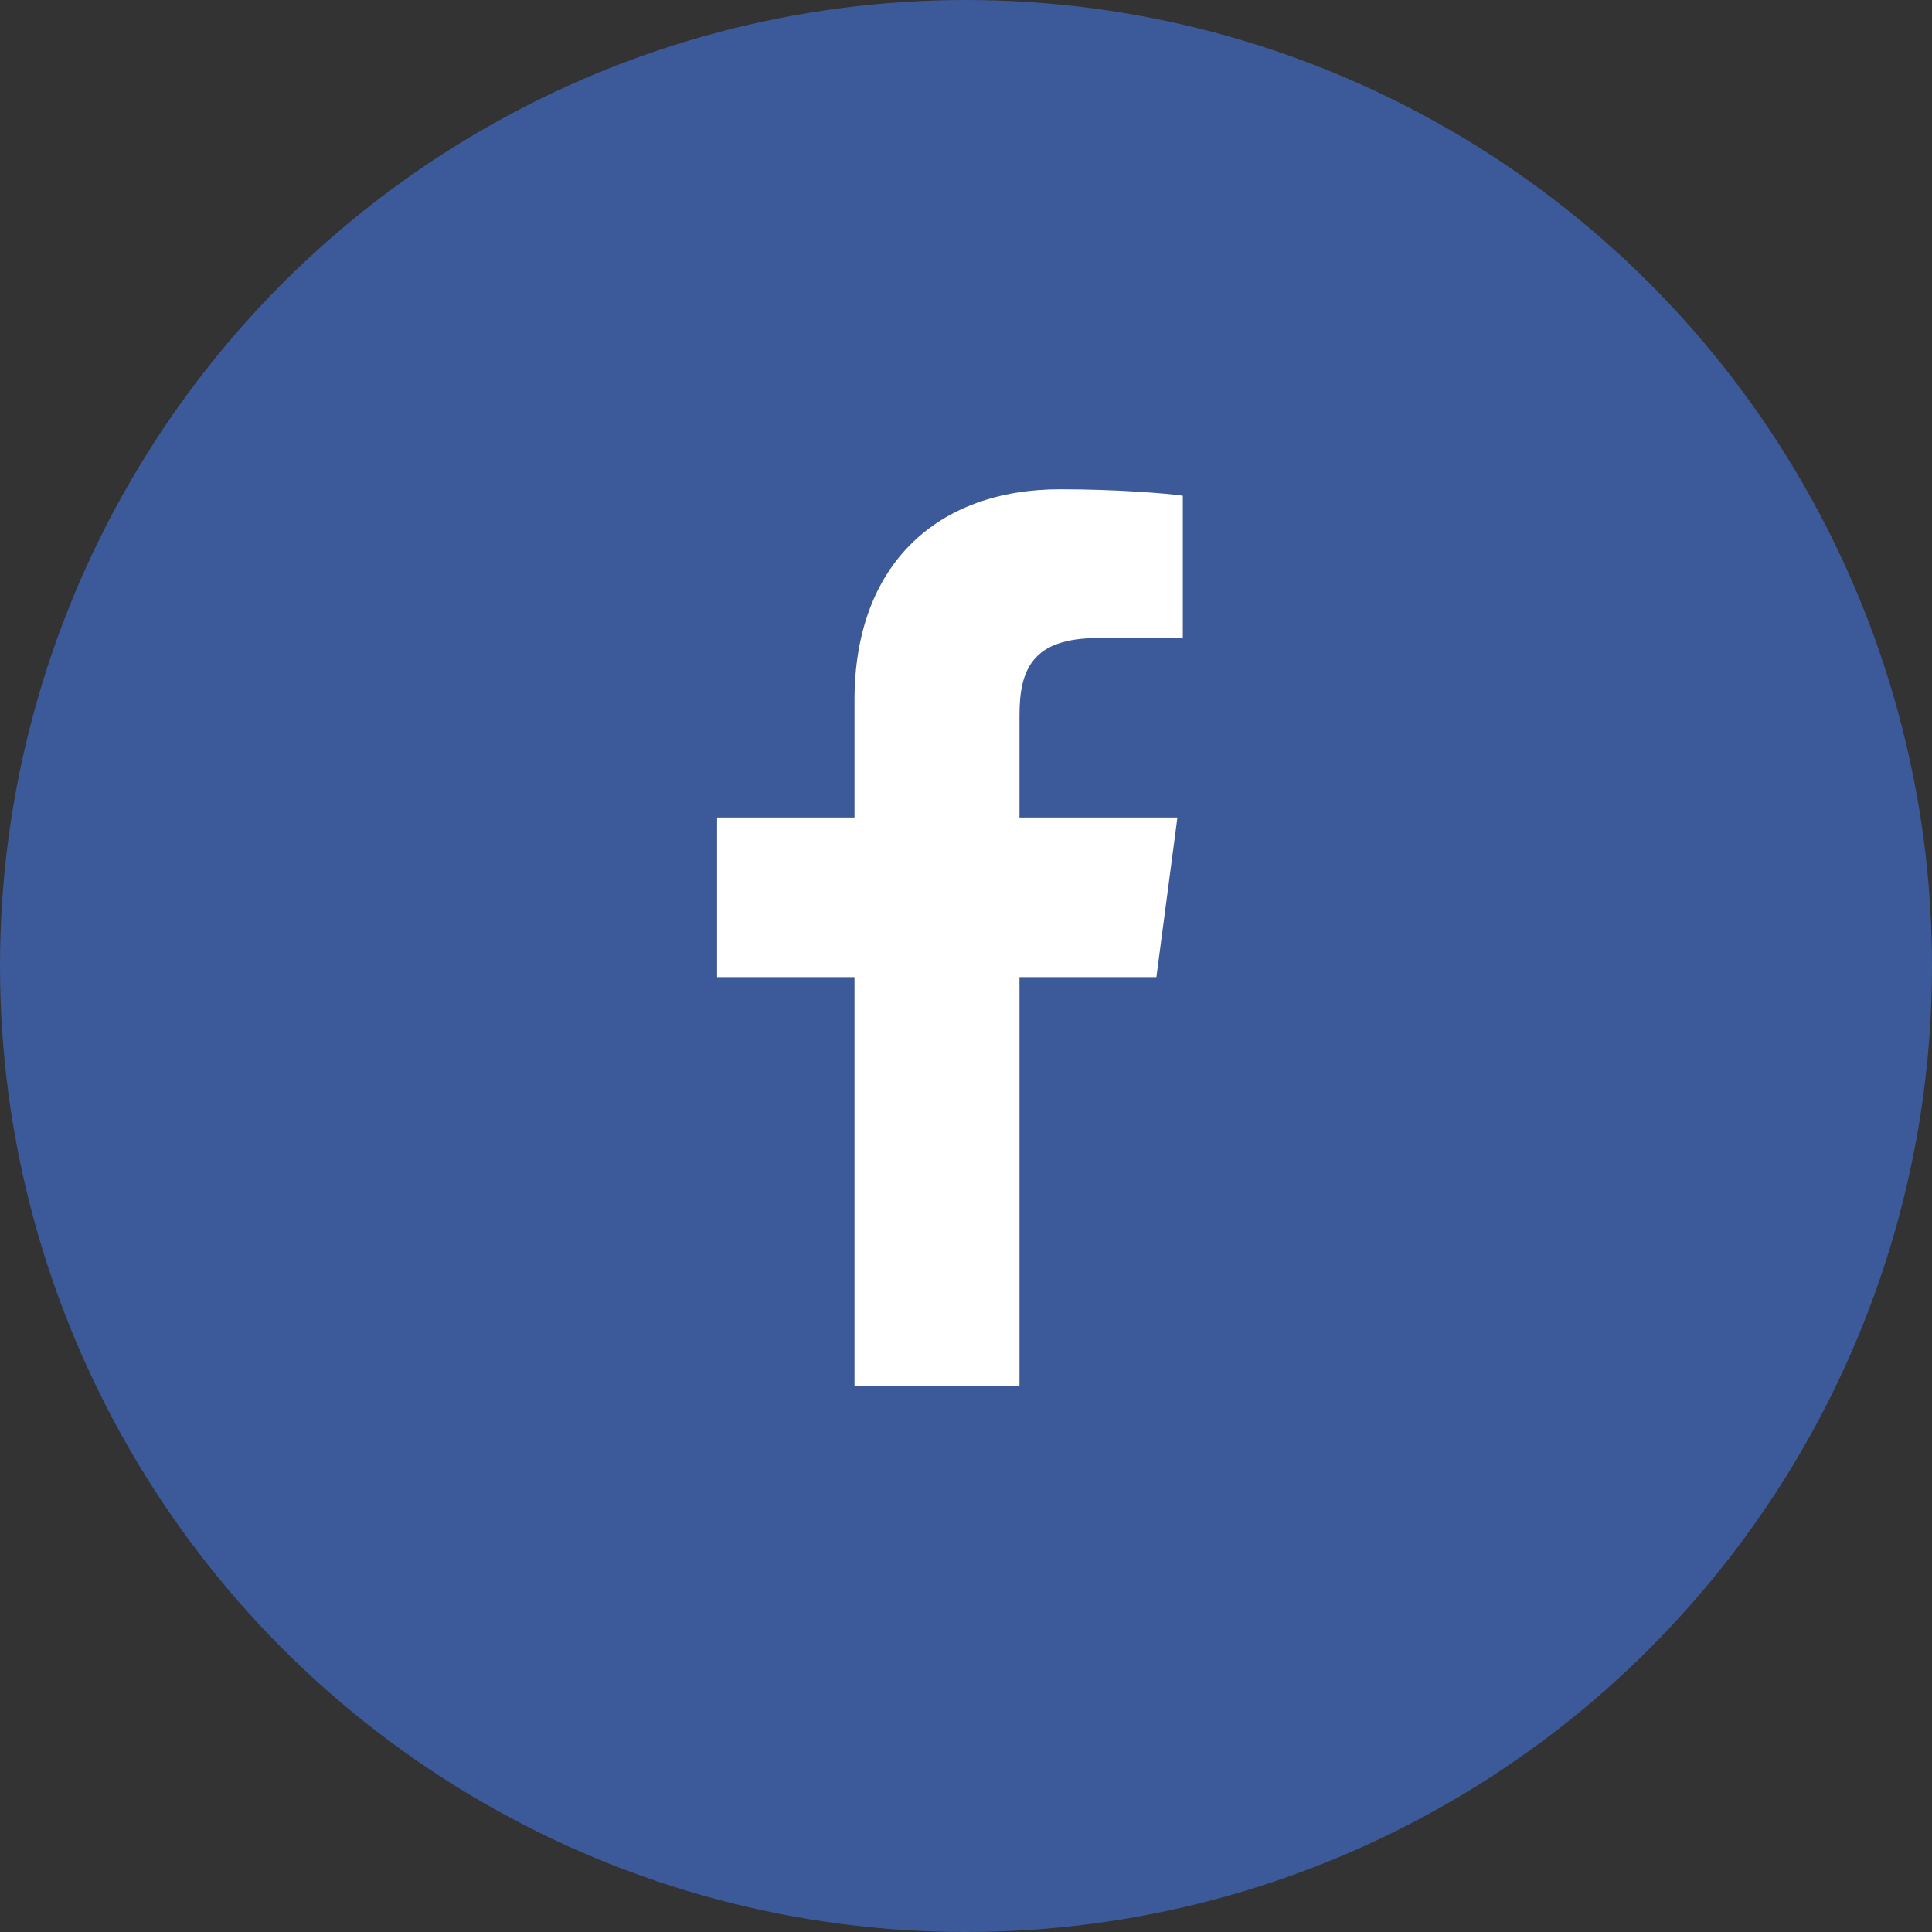
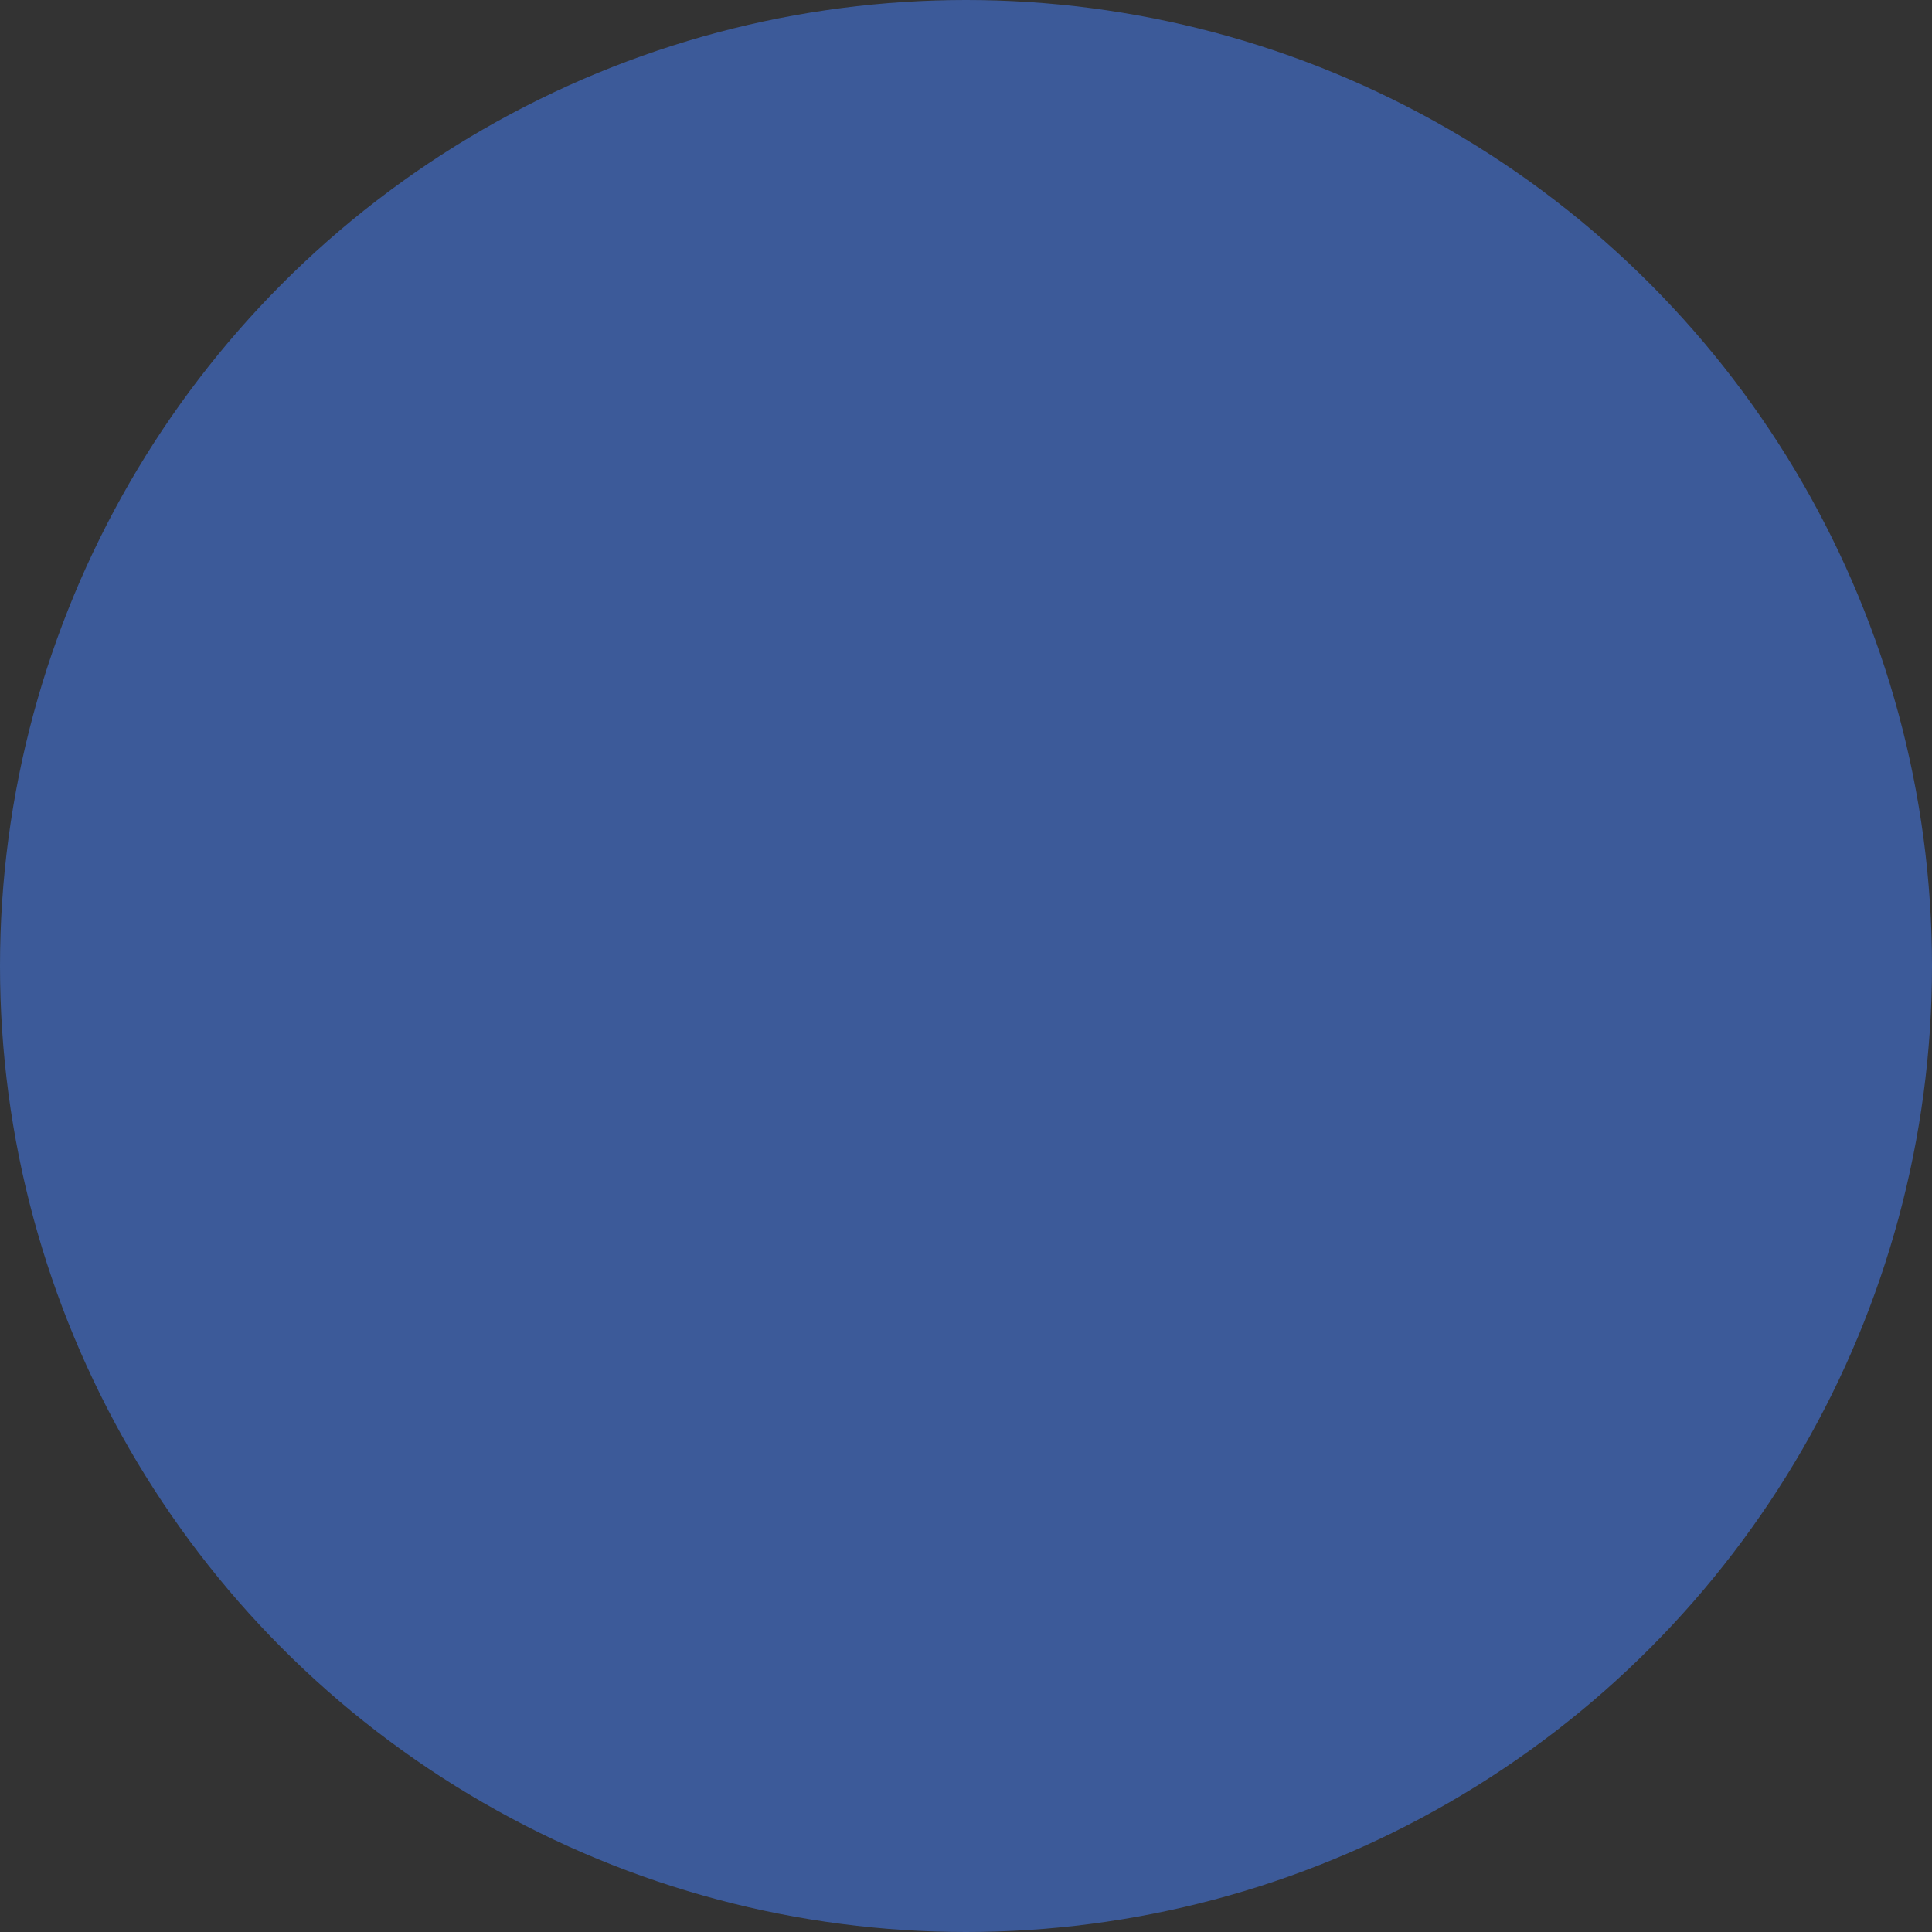
<svg xmlns="http://www.w3.org/2000/svg" width="44px" height="44px" viewBox="0 0 44 44" version="1.1">
  <rect x="0" y="0" width="44" height="44" fill="#333333" stroke="none" />
  <title>Group 19</title>
  <desc>Created with Sketch.</desc>
  <g id="PC" stroke="none" stroke-width="1" fill="none" fill-rule="evenodd">
    <g id="PC#30_記事詳細" transform="translate(-914, -392)">
      <g id="Group-23" transform="translate(0, 216)">
        <g id="Group-9" transform="translate(370, 40)">
          <g id="Group-5" transform="translate(544, 136)">
            <g id="Group-19">
              <circle id="Oval" fill="#3C5A99" cx="22" cy="22" r="22" />
-               <path d="M26.938,11.29 L26.938,14.531 L25.01,14.531 C23.5,14.531 23.218,15.256 23.218,16.299 L23.218,18.619 L26.815,18.619 L26.336,22.253 L23.218,22.253 L23.218,31.571 L19.461,31.571 L19.461,22.253 L16.331,22.253 L16.331,18.619 L19.461,18.619 L19.461,15.943 C19.461,12.837 21.364,11.143 24.139,11.143 C25.465,11.143 26.606,11.241 26.938,11.29 Z" id="" fill="#FFFFFF" fill-rule="nonzero" />
            </g>
          </g>
        </g>
      </g>
    </g>
  </g>
</svg>